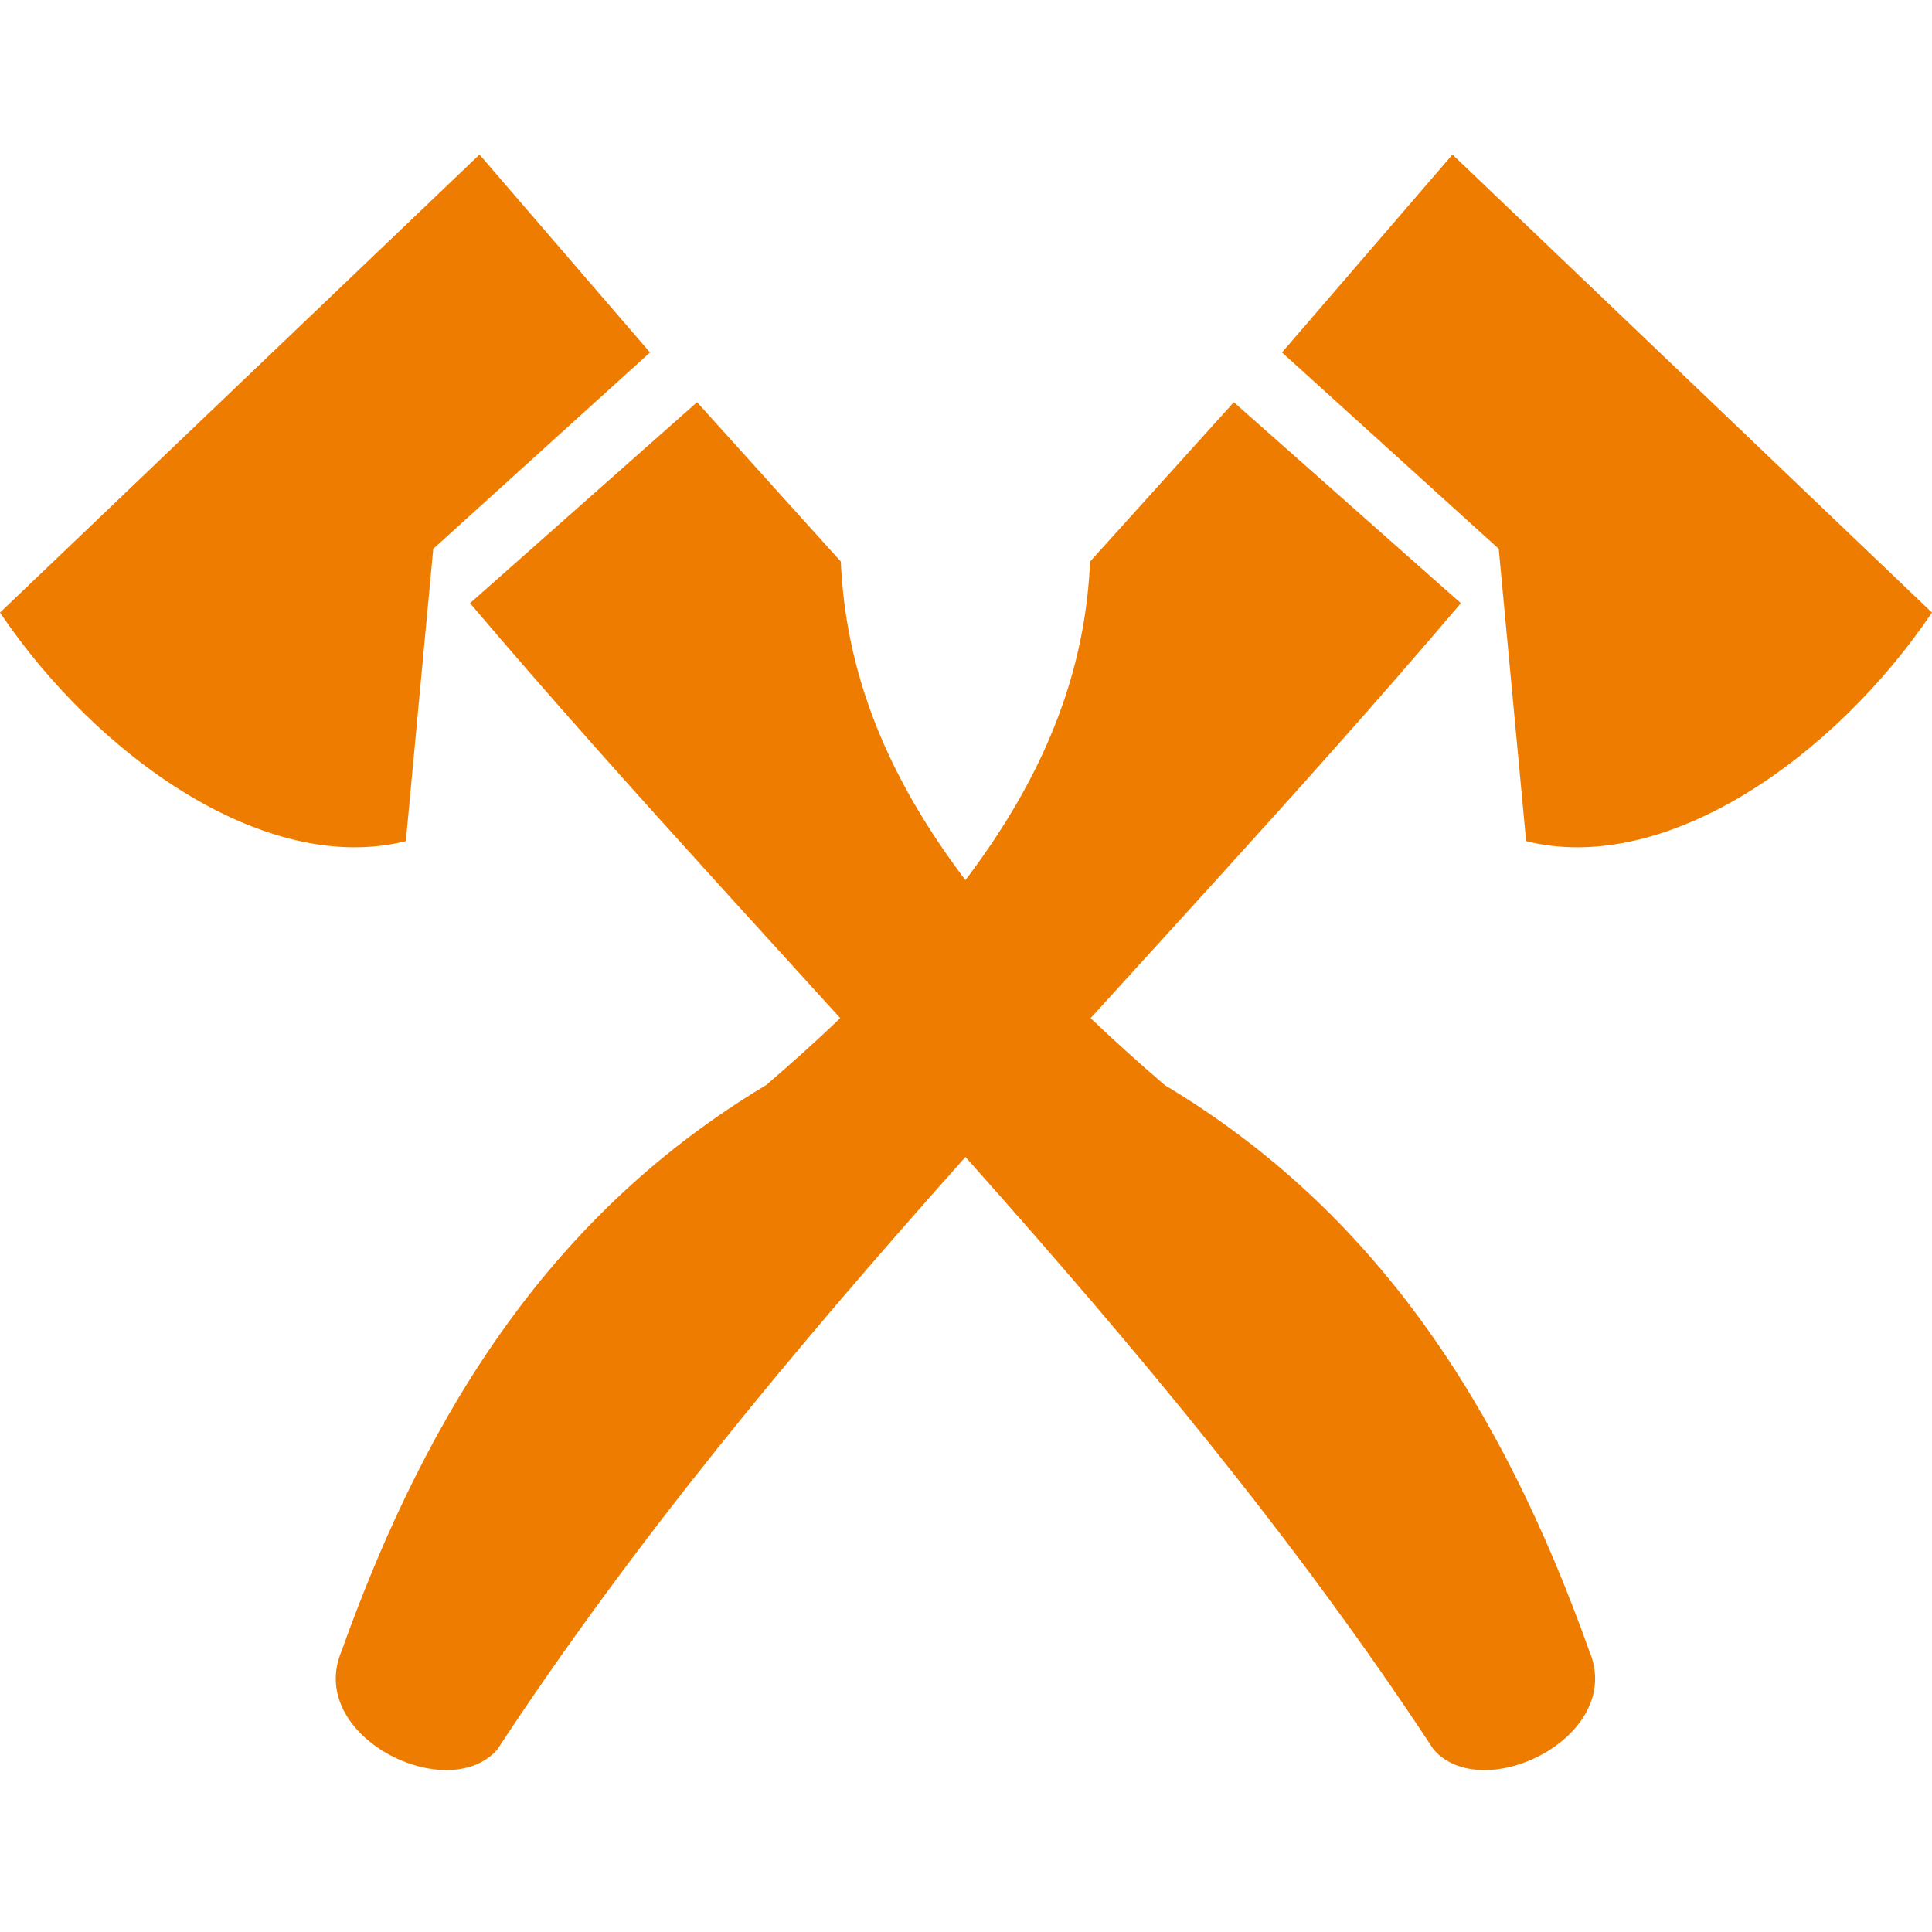
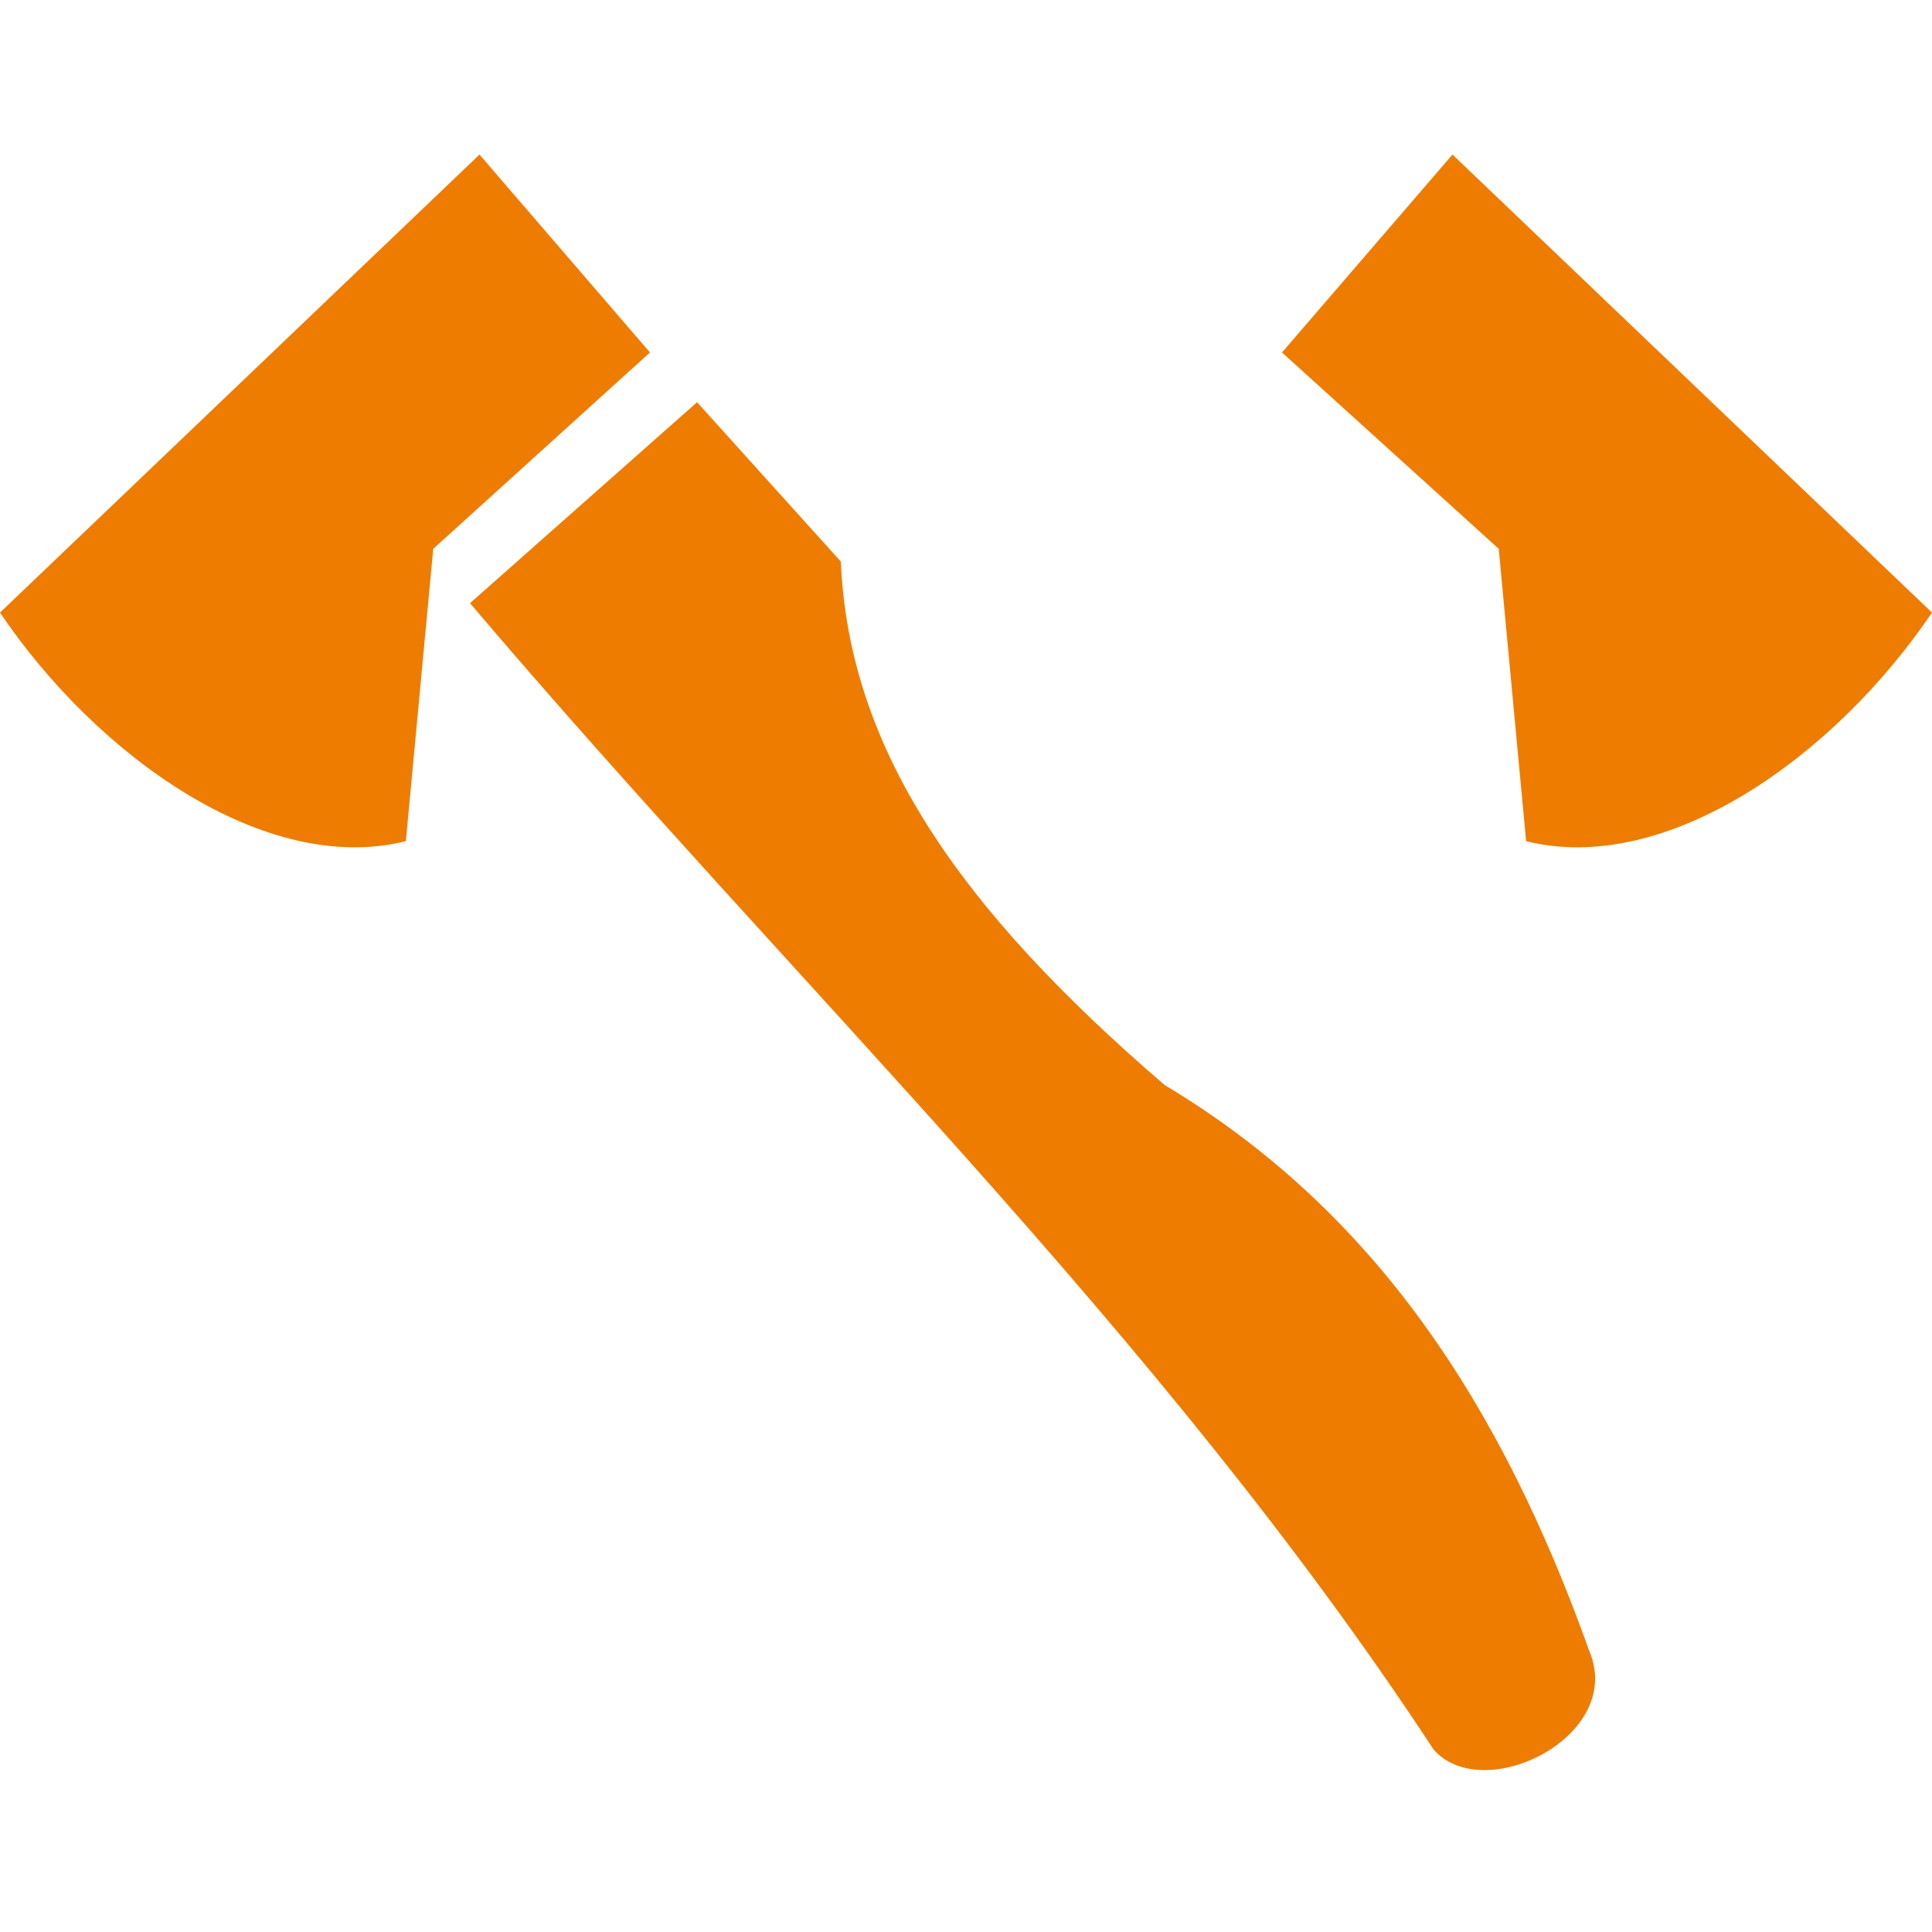
<svg xmlns="http://www.w3.org/2000/svg" width="100" height="100" viewBox="0 0 100 100" fill="none">
  <path fill-rule="evenodd" clip-rule="evenodd" d="M24.819 8L0 31.707C5.025 39.148 13.736 45.352 21.007 43.538L22.425 28.406L33.643 18.243L24.819 8Z" fill="#EE7C00" />
  <path fill-rule="evenodd" clip-rule="evenodd" d="M24.328 31.22L36.08 20.818L43.52 29.065C43.94 38.661 49.487 46.885 60.285 56.163C71.152 62.674 77.697 72.667 82.268 85.474C84.117 89.875 76.778 93.493 74.203 90.555C59.934 68.822 41.082 50.957 24.328 31.22Z" fill="#EE7C00" />
-   <path fill-rule="evenodd" clip-rule="evenodd" d="M75.614 31.22L63.863 20.818L56.422 29.065C56.002 38.661 50.455 46.885 39.657 56.163C28.79 62.674 22.245 72.667 17.674 85.474C15.825 89.875 23.164 93.493 25.739 90.555C40.008 68.822 58.861 50.957 75.614 31.22Z" fill="#EE7C00" />
  <path fill-rule="evenodd" clip-rule="evenodd" d="M75.18 8L99.999 31.707C94.974 39.148 86.263 45.352 78.992 43.538L77.574 28.406L66.356 18.243L75.18 8Z" fill="#EE7C00" />
</svg>